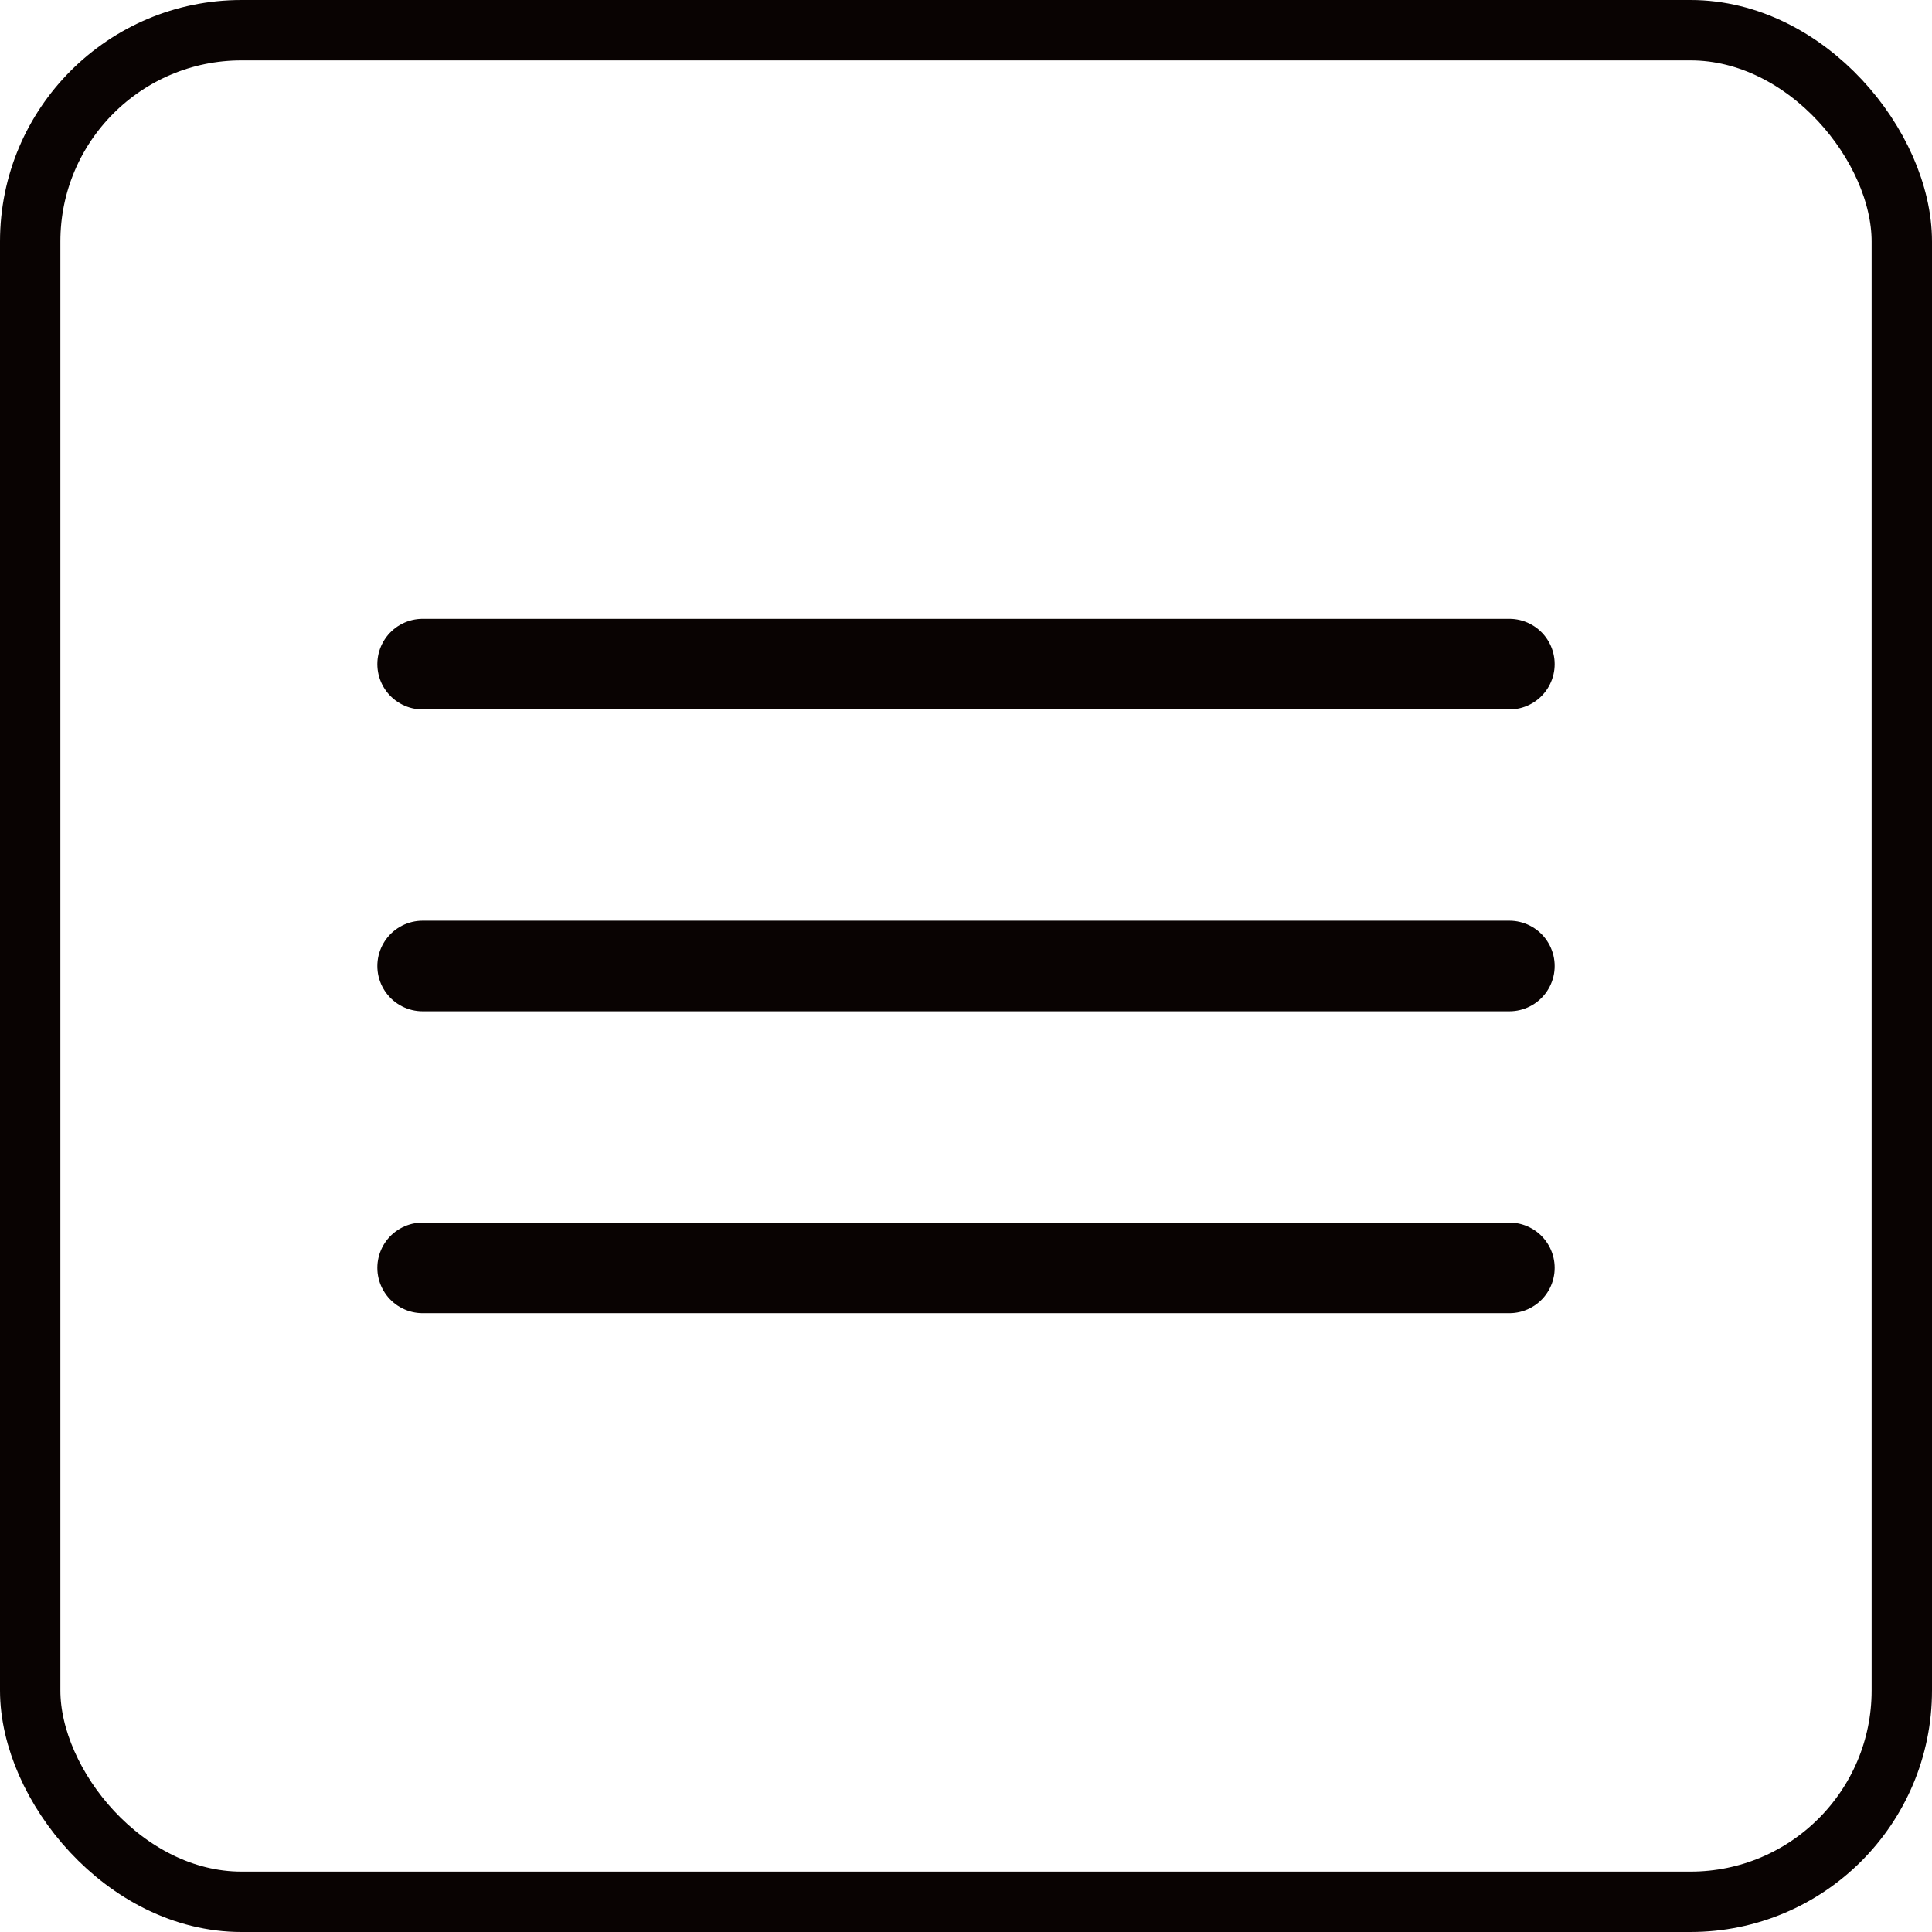
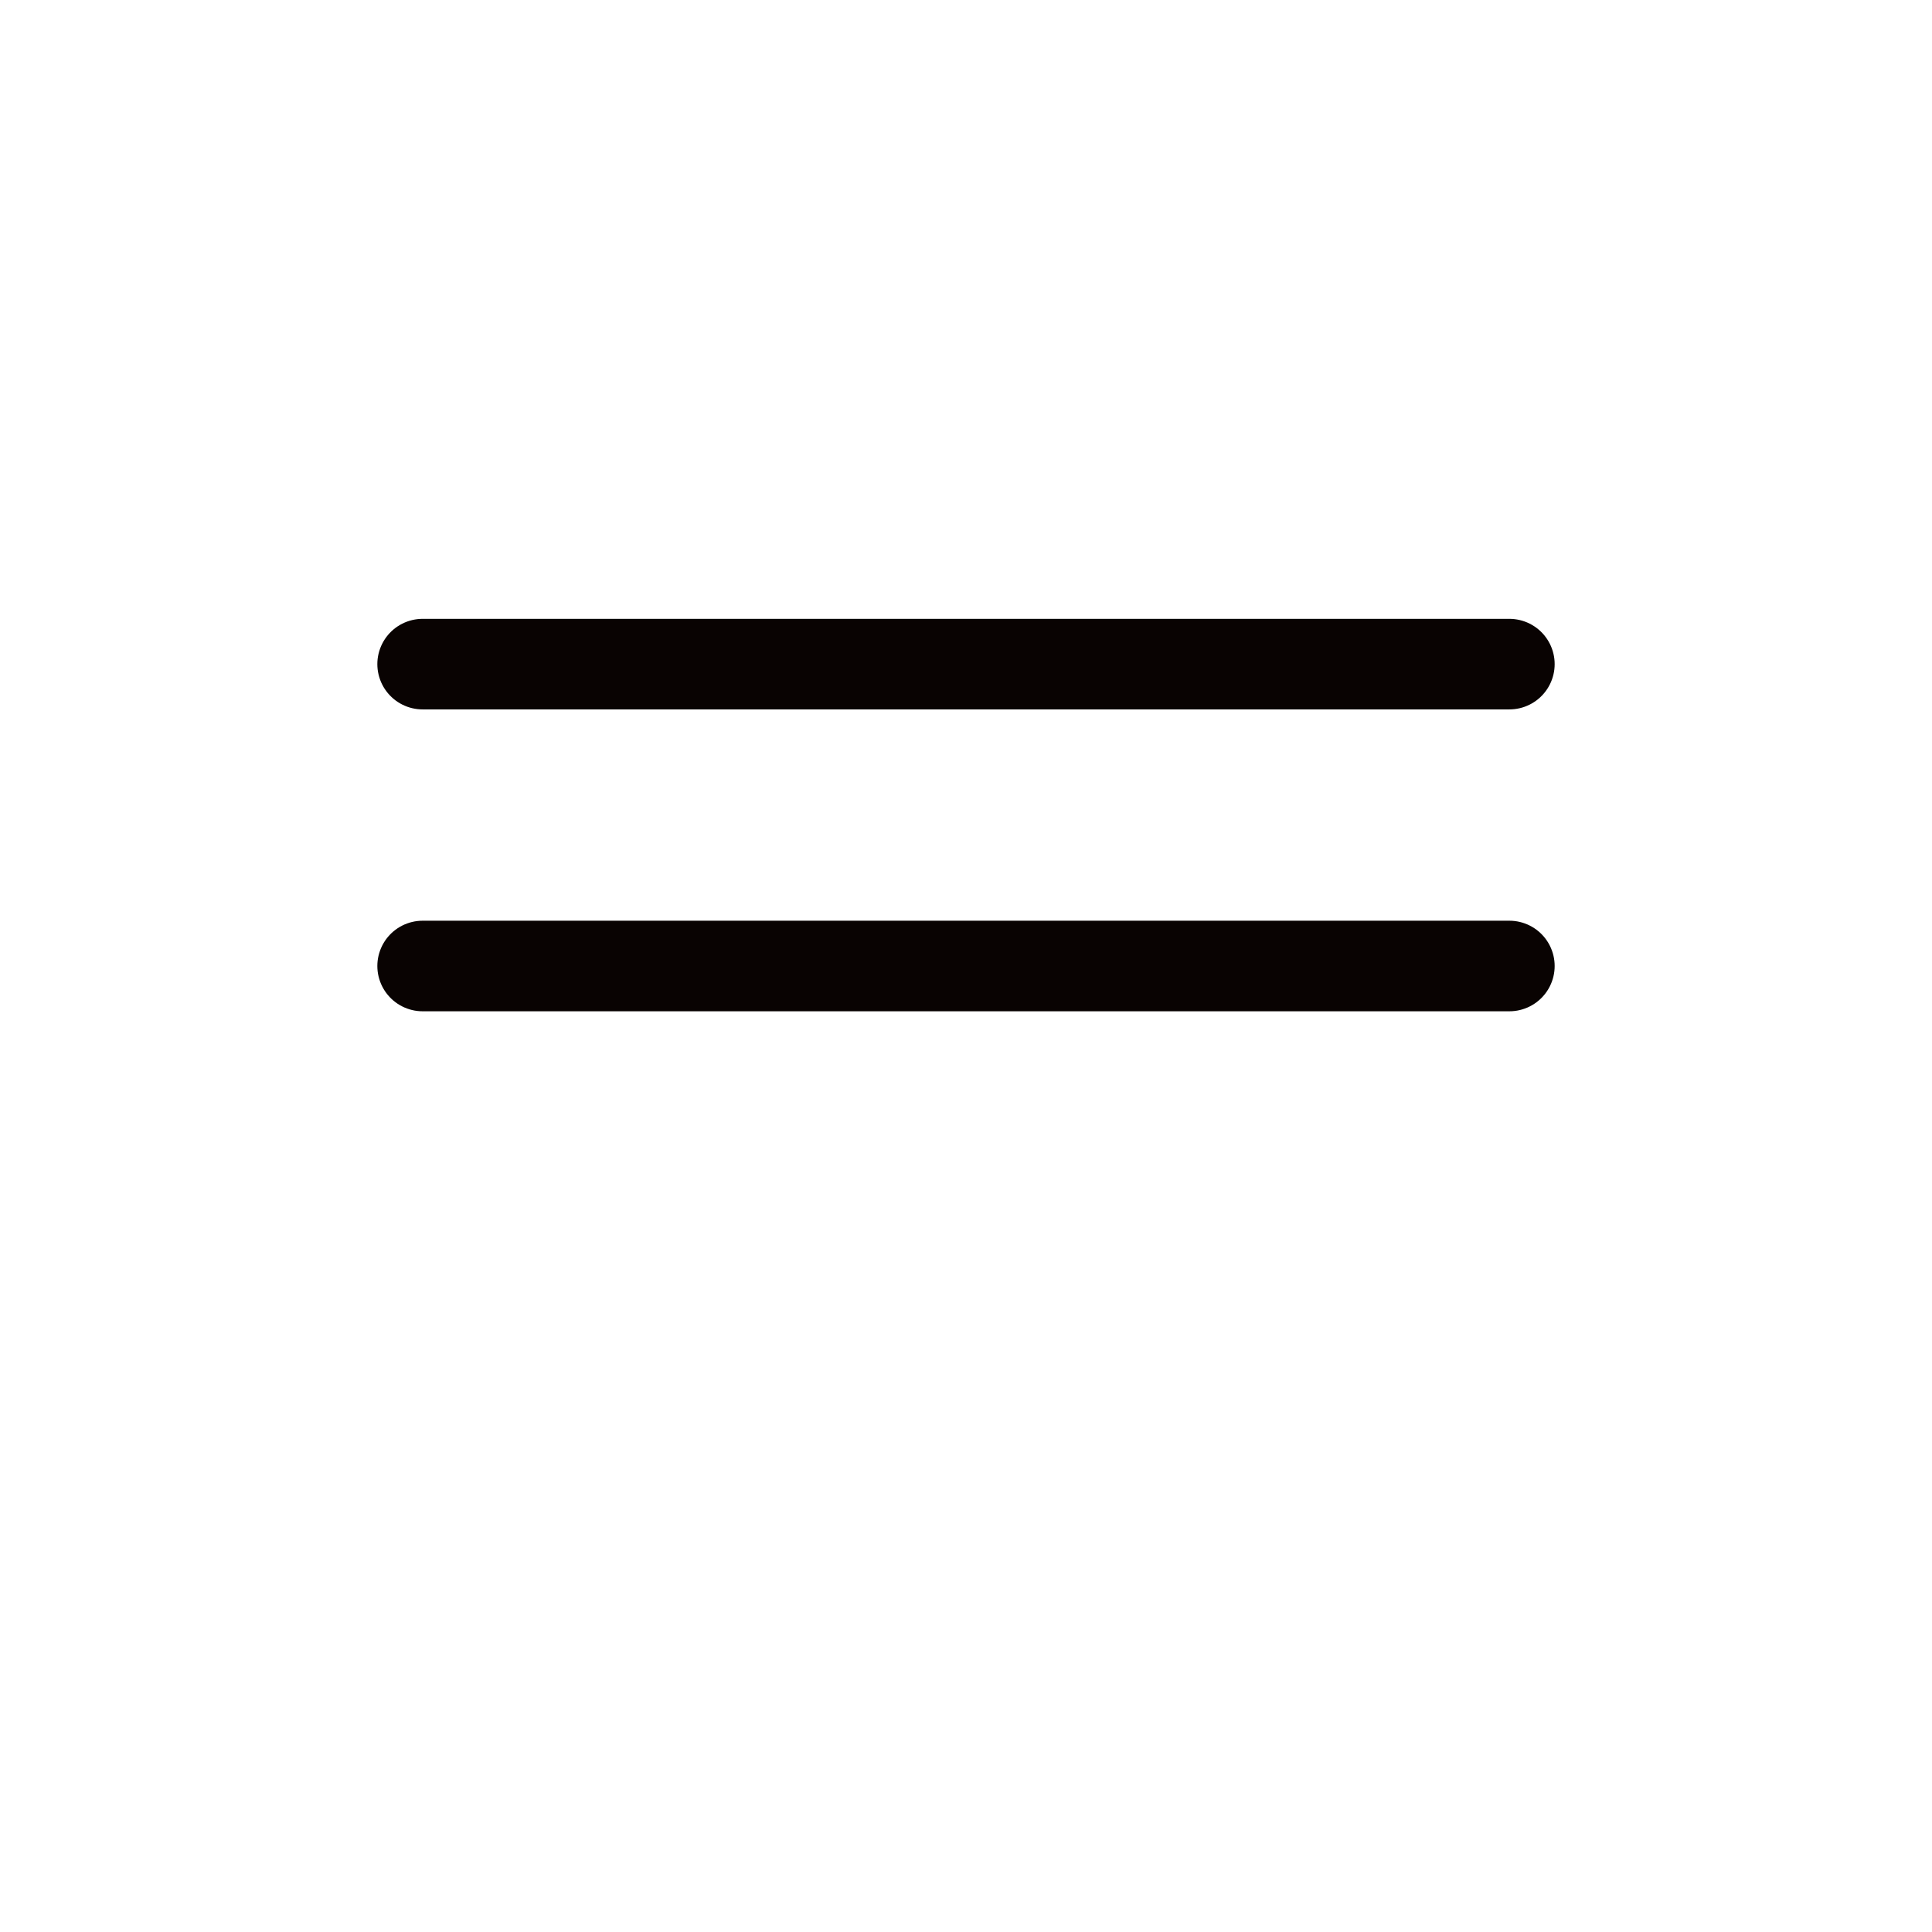
<svg xmlns="http://www.w3.org/2000/svg" width="32" height="32" viewBox="0 0 32 32" fill="none">
-   <rect x="0.5" y="0.5" width="31" height="31" rx="3.5" stroke="#090302" />
  <path d="M7 11H25" stroke="#090302" stroke-width="1.5" stroke-linecap="round" />
  <path d="M7 16H25" stroke="#090302" stroke-width="1.5" stroke-linecap="round" />
-   <path d="M7 21H25" stroke="#090302" stroke-width="1.5" stroke-linecap="round" />
</svg>